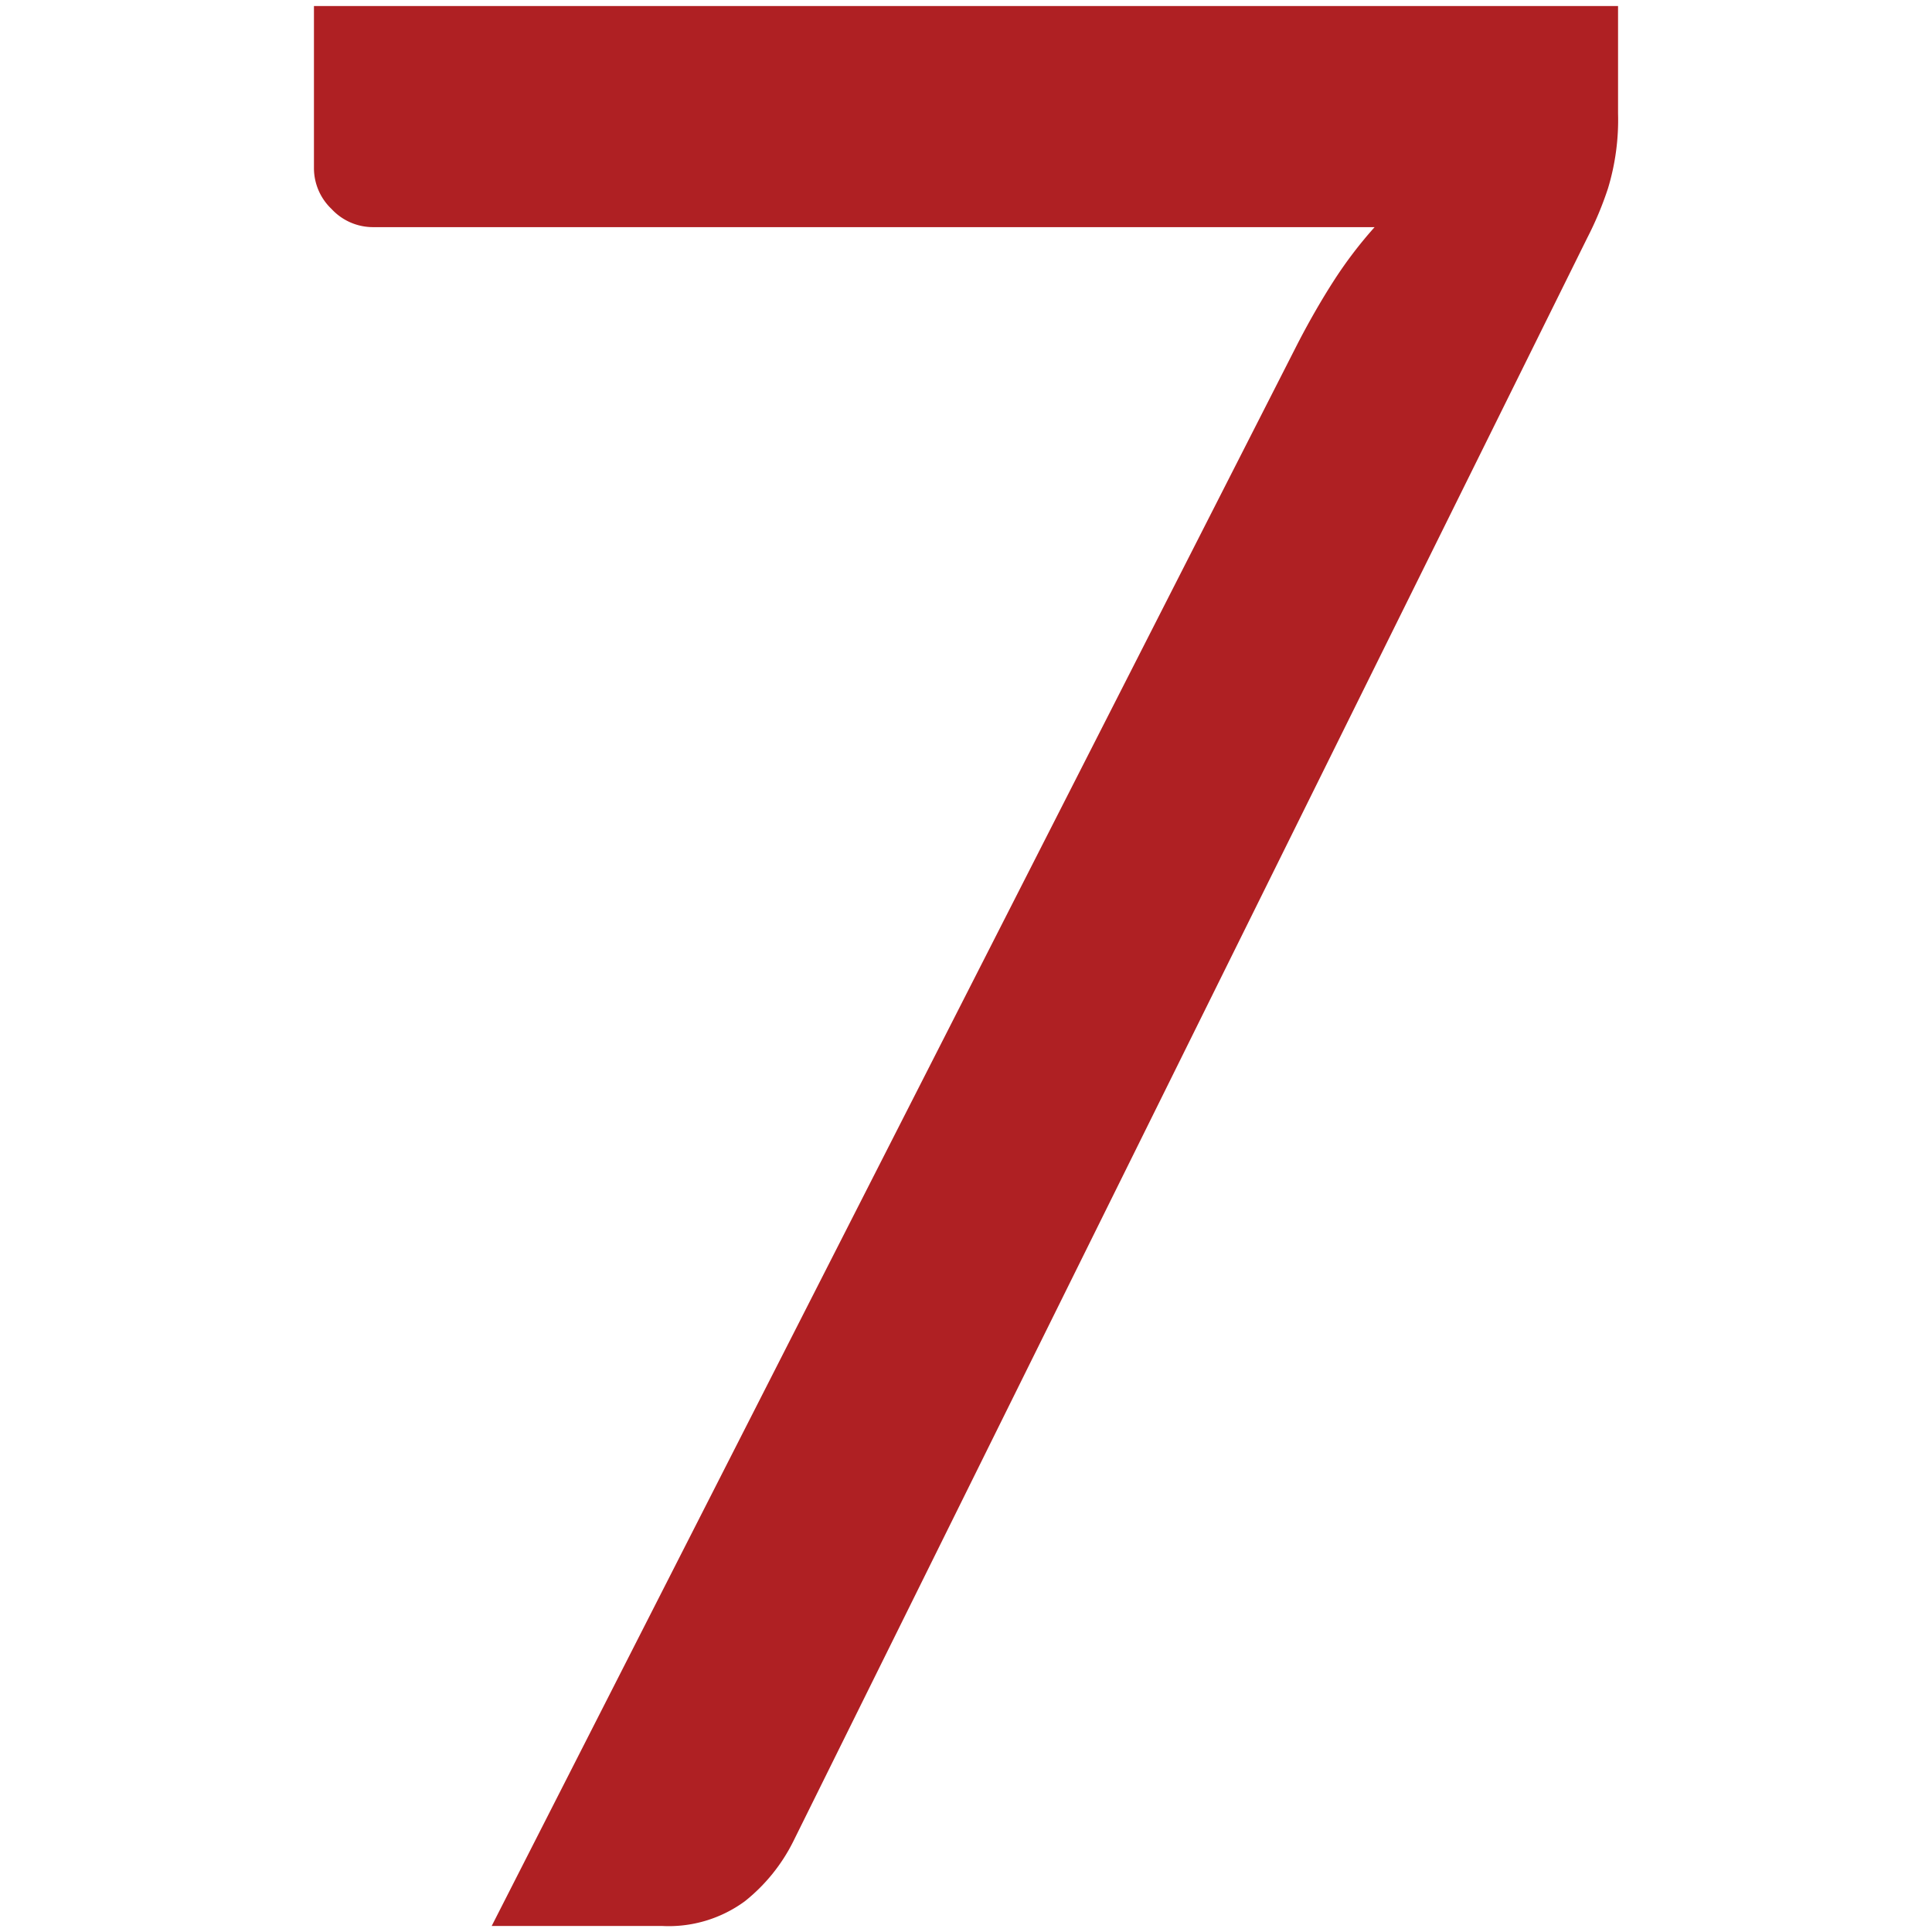
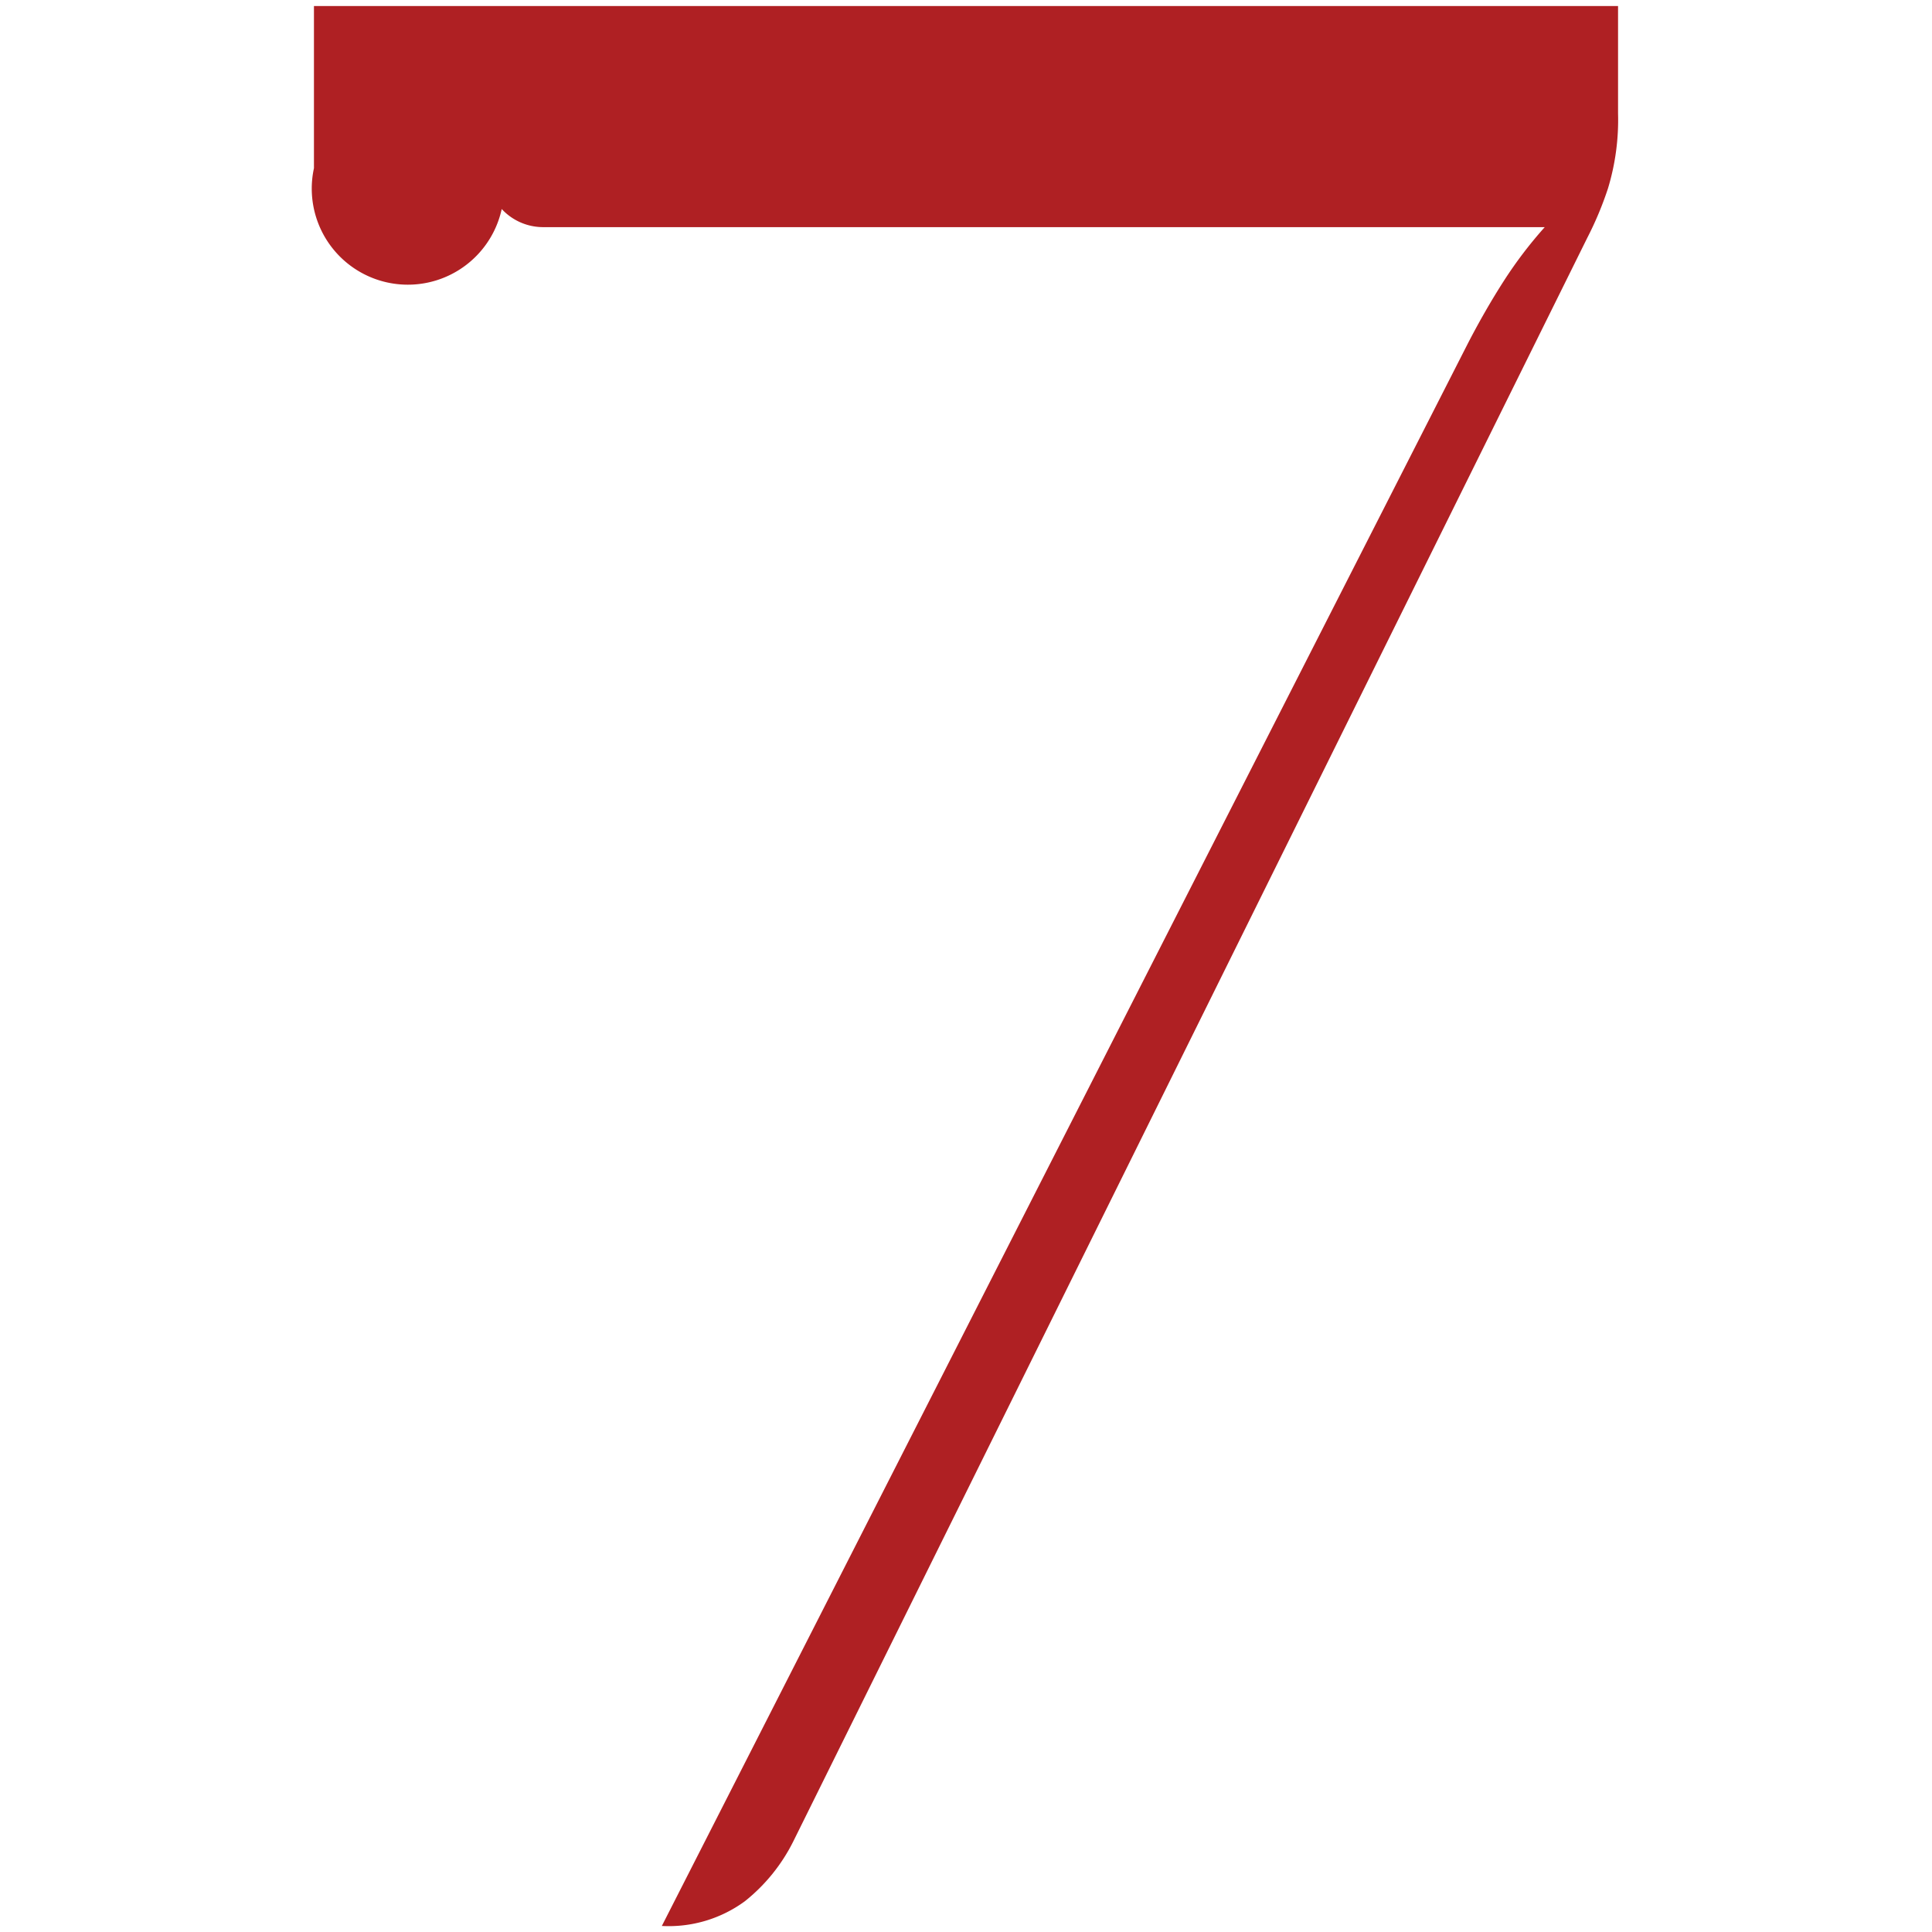
<svg xmlns="http://www.w3.org/2000/svg" width="160" height="160" viewBox="0 0 160 160">
-   <path d="M134 .5v8.88a19.53 19.53 0 0 1-.83 6.21 28 28 0 0 1-1.72 4.11L65.69 152.51a14.74 14.74 0 0 1-4 4.94 10.66 10.66 0 0 1-6.88 2.05H40.72l66.8-131.15q1.44-2.77 2.94-5.1a35.3 35.3 0 0 1 3.38-4.44h-83a4.67 4.67 0 0 1-3.38-1.5A4.67 4.67 0 0 1 26 13.93V.5z" fill="#af2023" />
+   <path d="M134 .5v8.88a19.53 19.53 0 0 1-.83 6.21 28 28 0 0 1-1.72 4.11L65.69 152.51a14.74 14.74 0 0 1-4 4.94 10.66 10.66 0 0 1-6.88 2.05l66.8-131.15q1.44-2.77 2.94-5.1a35.3 35.3 0 0 1 3.38-4.44h-83a4.67 4.67 0 0 1-3.38-1.5A4.67 4.67 0 0 1 26 13.93V.5z" fill="#af2023" />
</svg>